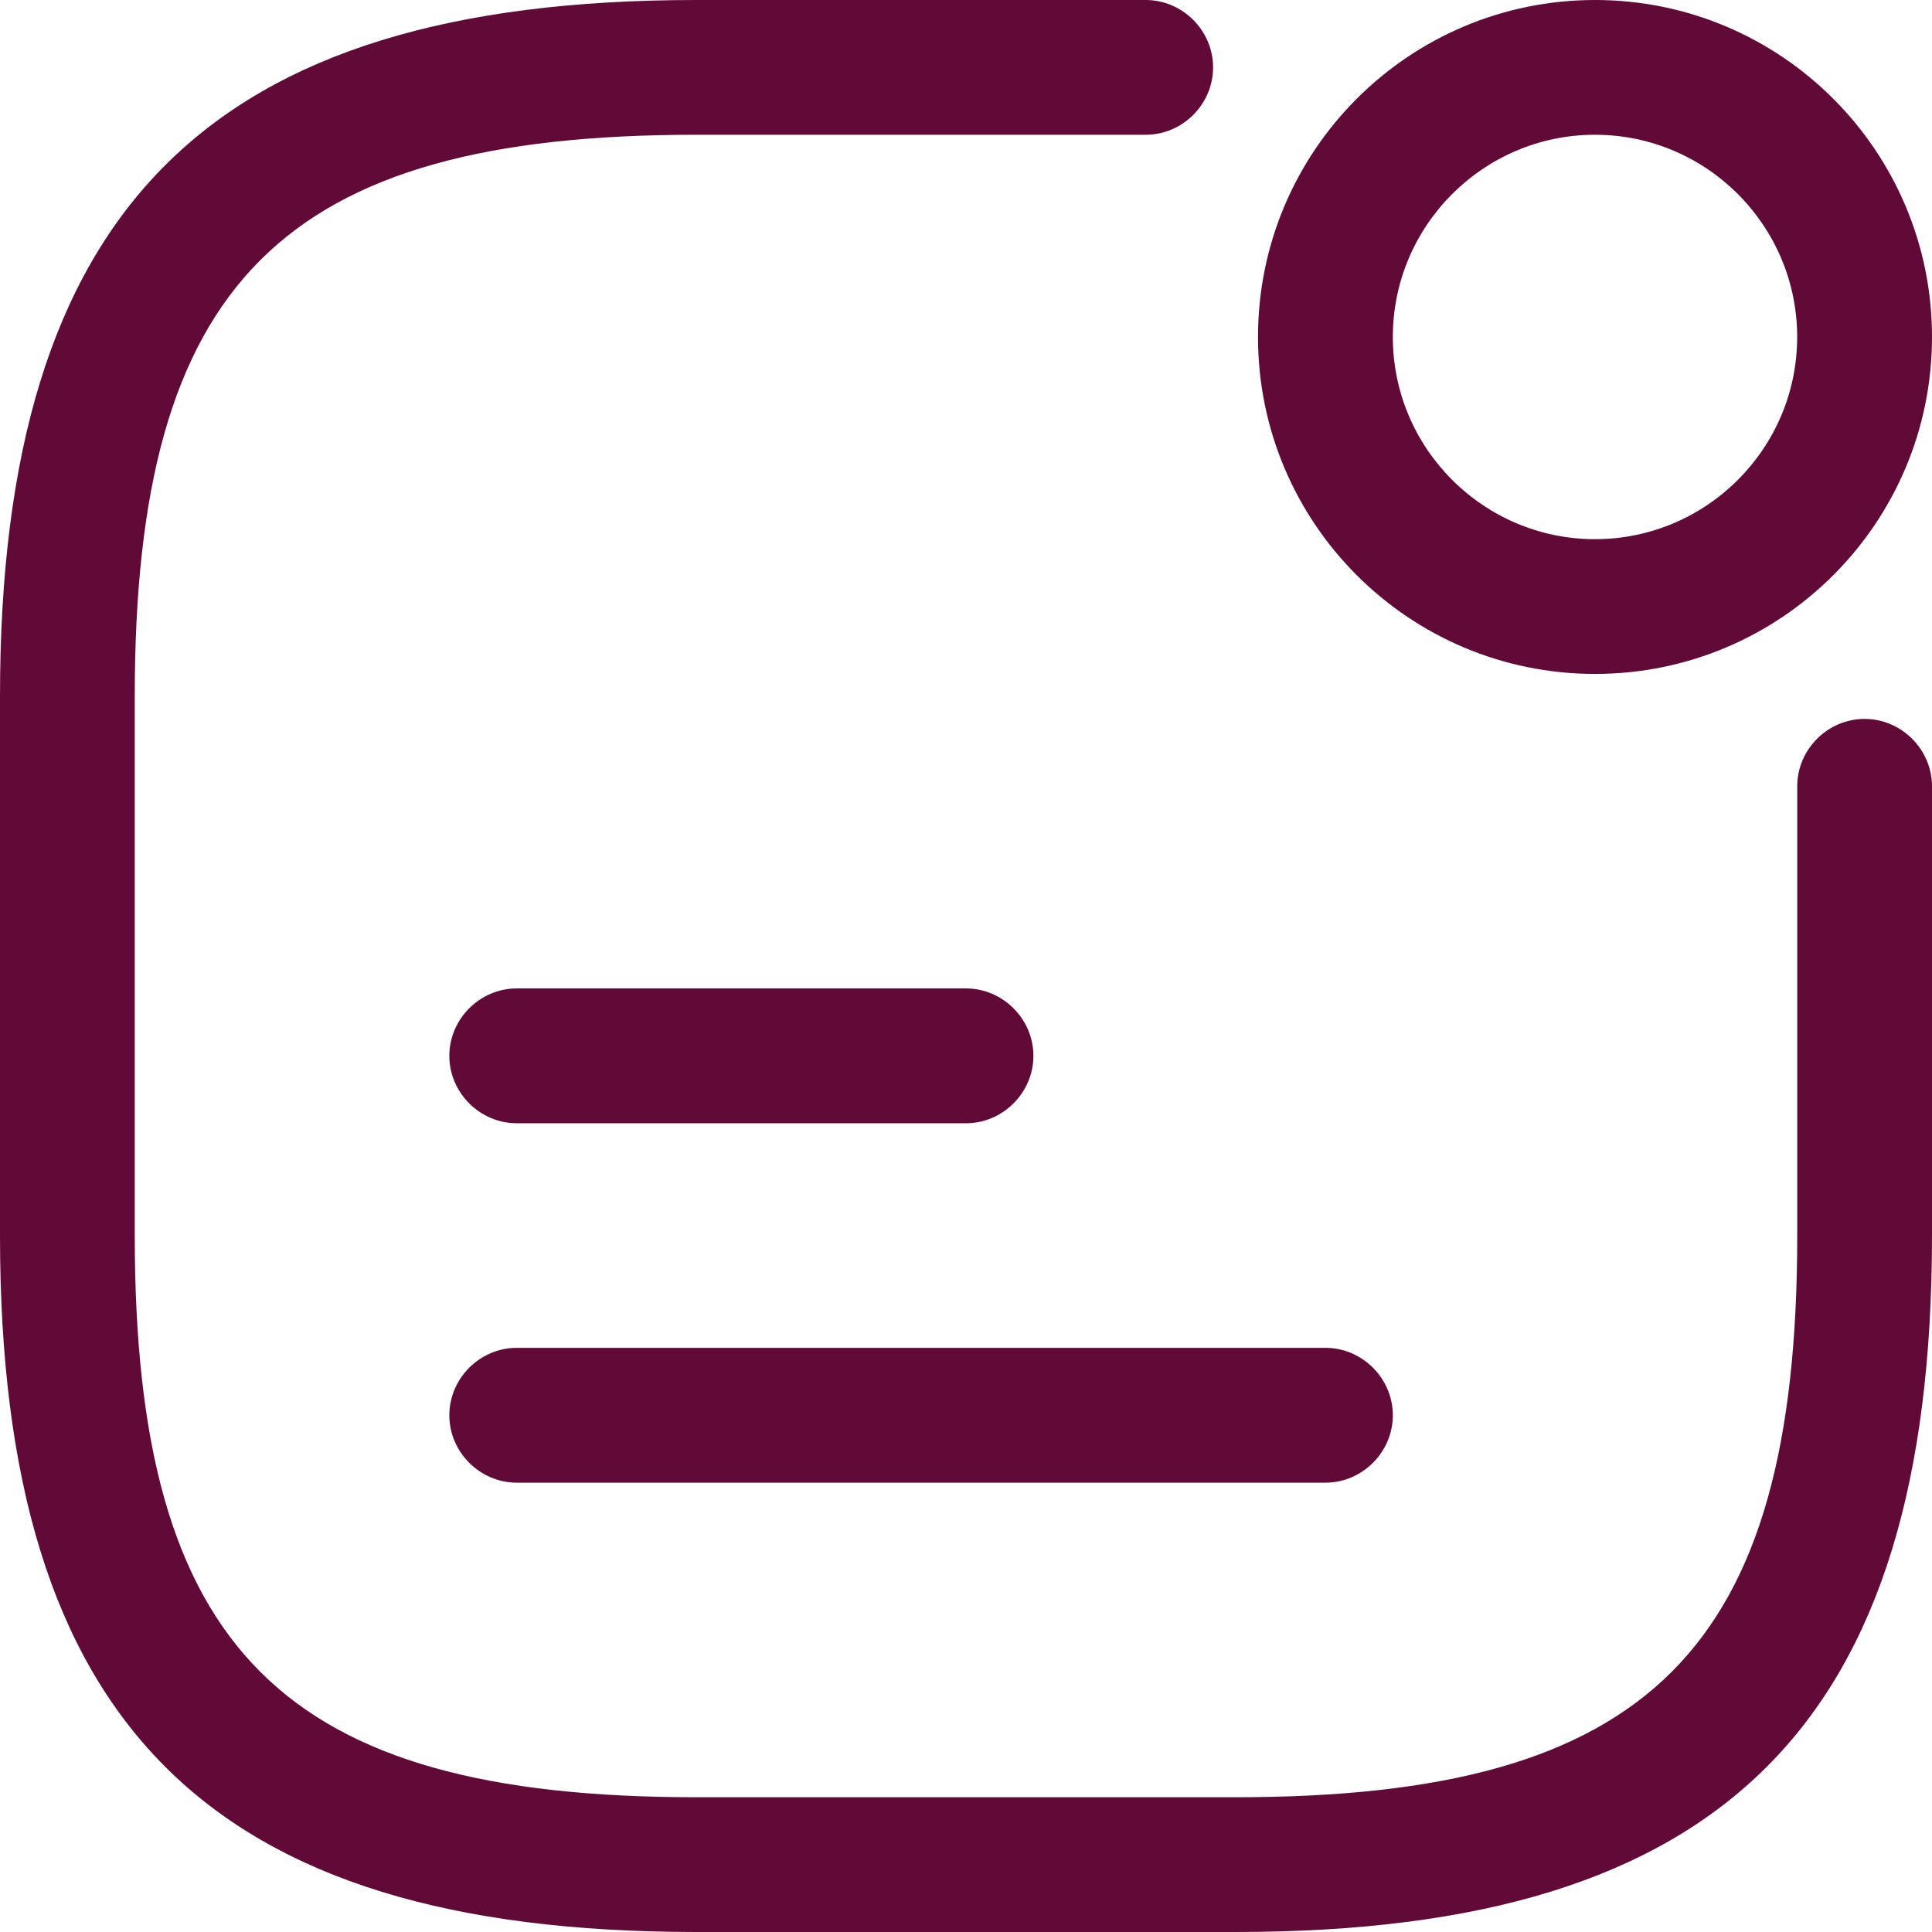
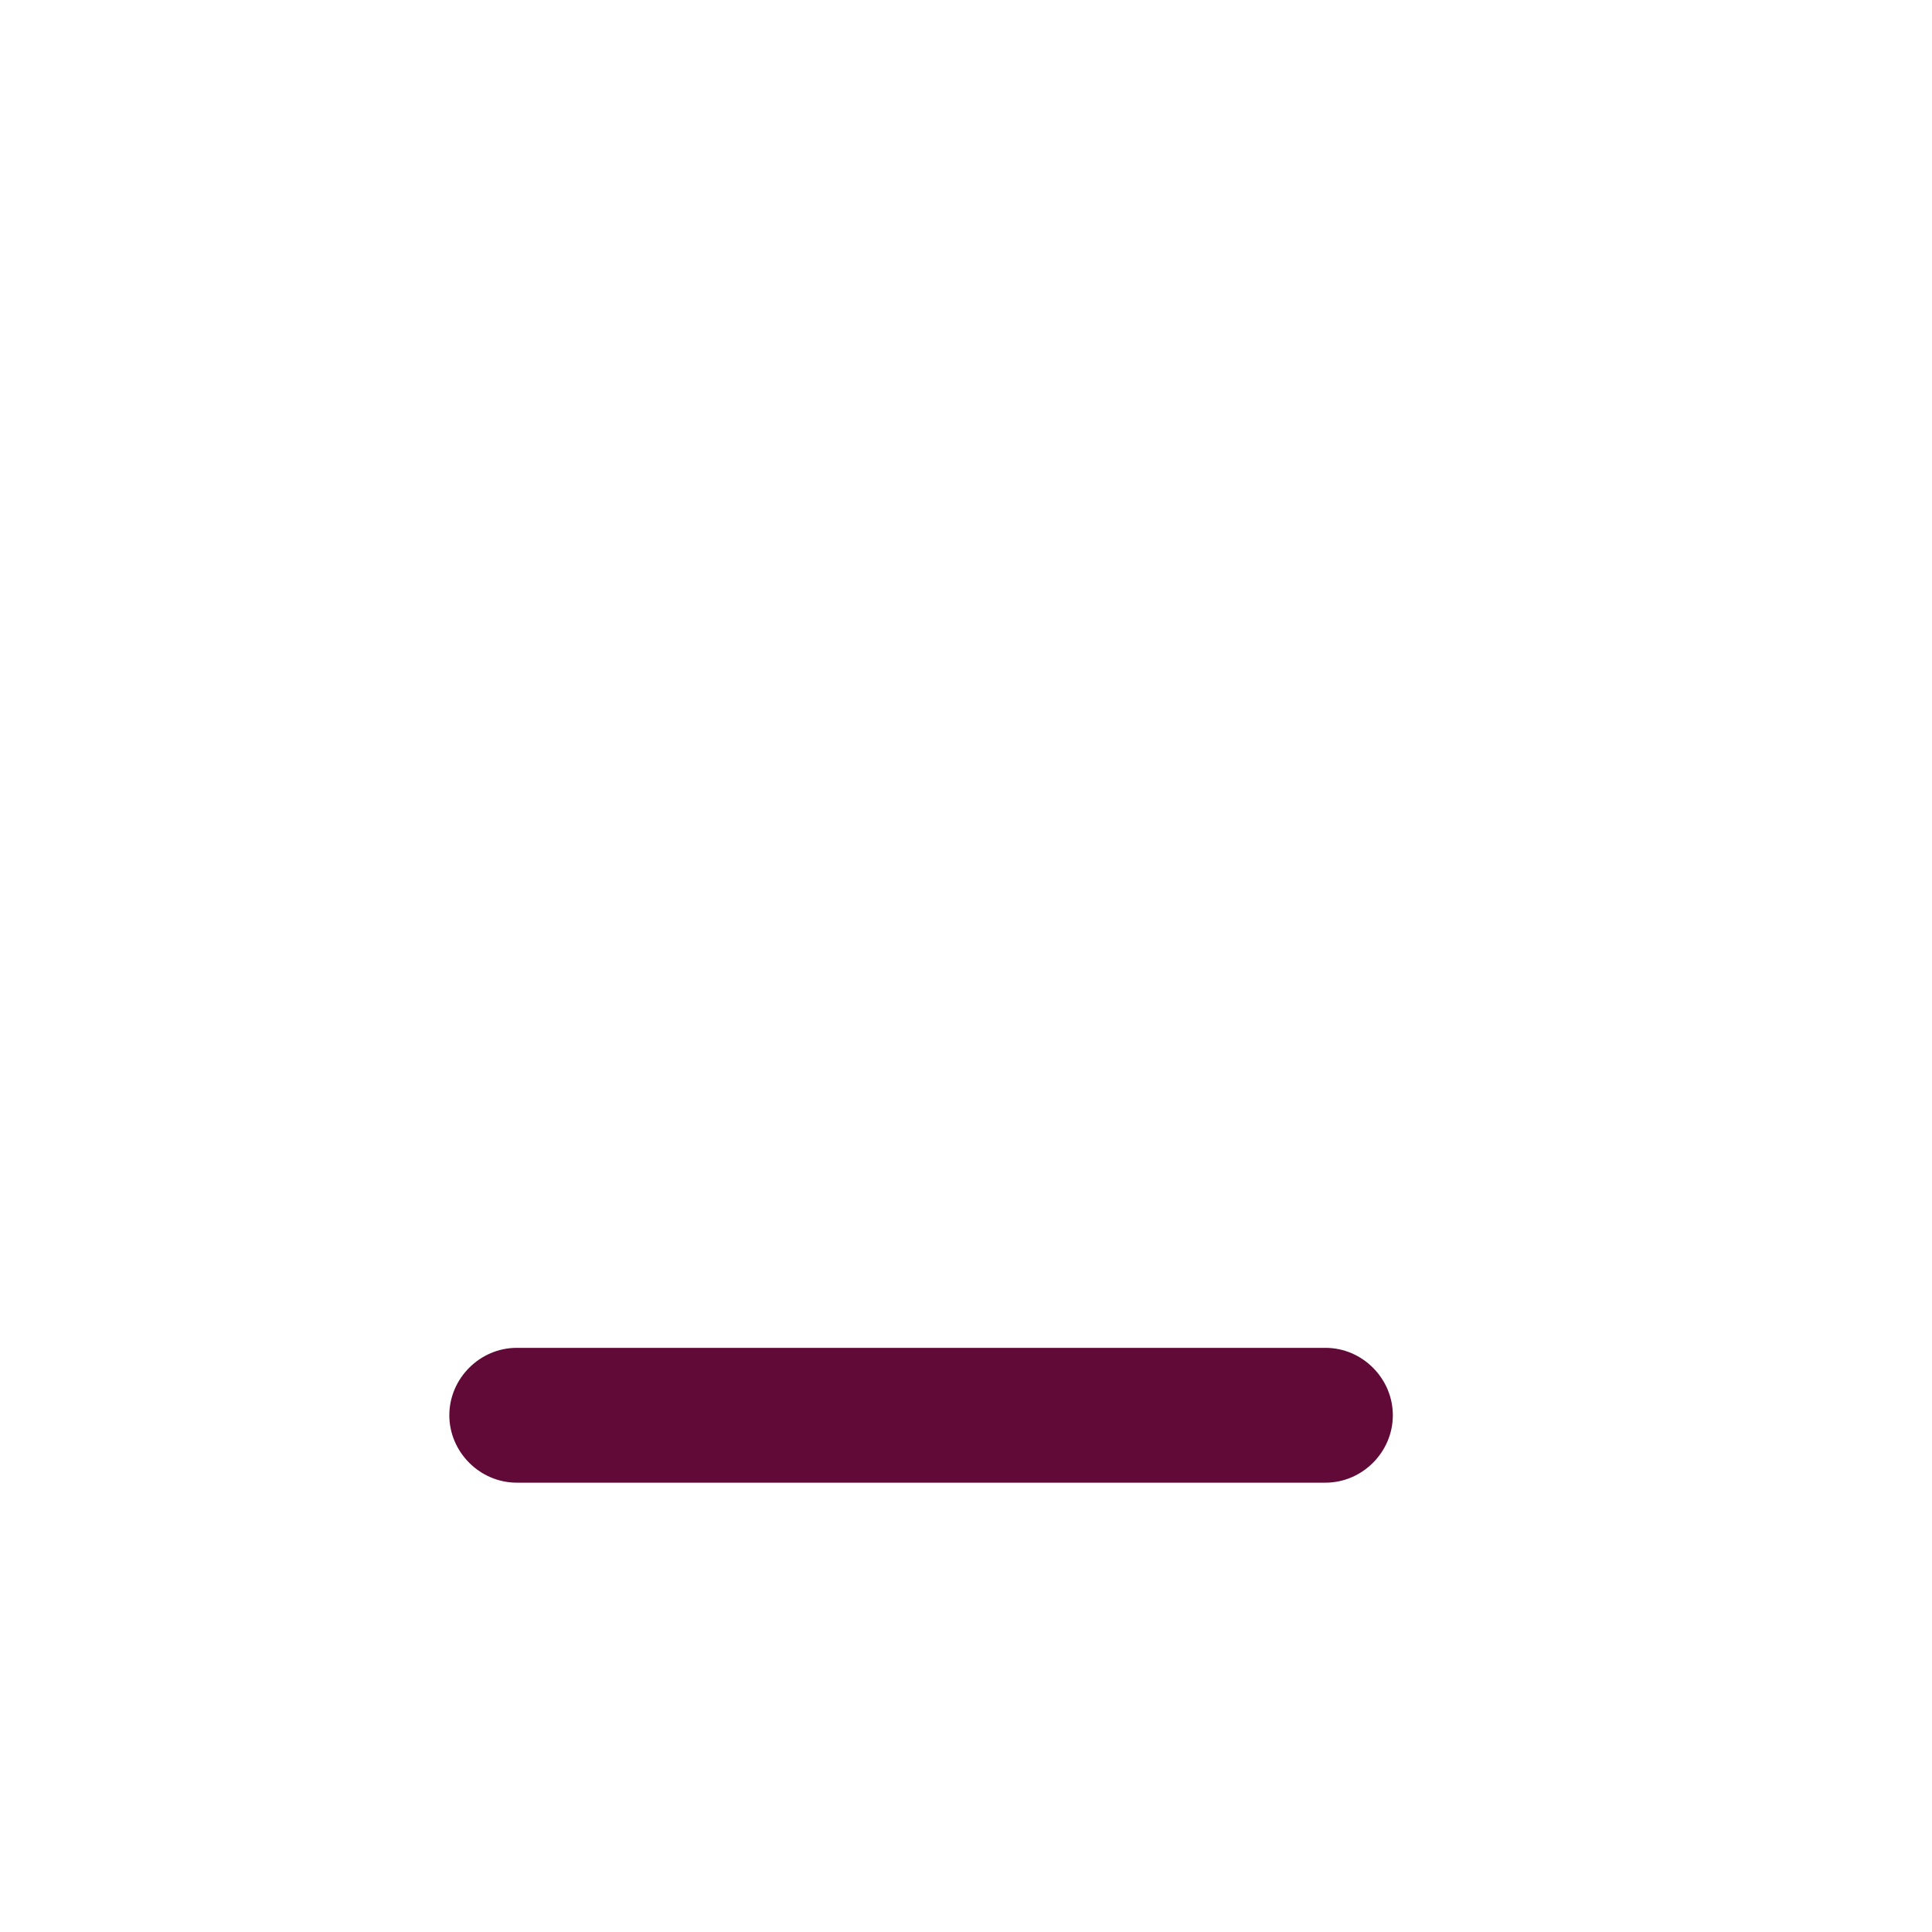
<svg xmlns="http://www.w3.org/2000/svg" width="28" height="28" viewBox="0 0 28 28" fill="none">
-   <path d="M23.116 9.767C20.42 9.767 18.232 7.58 18.232 4.884C18.232 2.188 20.42 0 23.116 0C25.812 0 28 2.188 28 4.884C28 7.58 25.812 9.767 23.116 9.767ZM23.116 1.953C21.501 1.953 20.186 3.269 20.186 4.884C20.186 6.499 21.501 7.814 23.116 7.814C24.731 7.814 26.046 6.499 26.046 4.884C26.046 3.269 24.731 1.953 23.116 1.953Z" fill="#610A38" />
-   <path d="M14 16.279H7.489C6.955 16.279 6.512 15.836 6.512 15.302C6.512 14.768 6.955 14.325 7.489 14.325H14C14.534 14.325 14.977 14.768 14.977 15.302C14.977 15.836 14.534 16.279 14 16.279Z" fill="#610A38" />
  <path d="M19.21 21.488H7.489C6.955 21.488 6.512 21.045 6.512 20.511C6.512 19.977 6.955 19.534 7.489 19.534H19.21C19.744 19.534 20.186 19.977 20.186 20.511C20.186 21.045 19.744 21.488 19.21 21.488Z" fill="#610A38" />
-   <path d="M17.907 28H10.093C3.021 28 0 24.979 0 17.907V10.093C0 3.021 3.021 0 10.093 0H16.605C17.139 0 17.581 0.443 17.581 0.977C17.581 1.511 17.139 1.953 16.605 1.953H10.093C4.089 1.953 1.953 4.089 1.953 10.093V17.907C1.953 23.911 4.089 26.047 10.093 26.047H17.907C23.911 26.047 26.047 23.911 26.047 17.907V11.395C26.047 10.861 26.489 10.419 27.023 10.419C27.557 10.419 28 10.861 28 11.395V17.907C28 24.979 24.979 28 17.907 28Z" fill="#610A38" />
</svg>